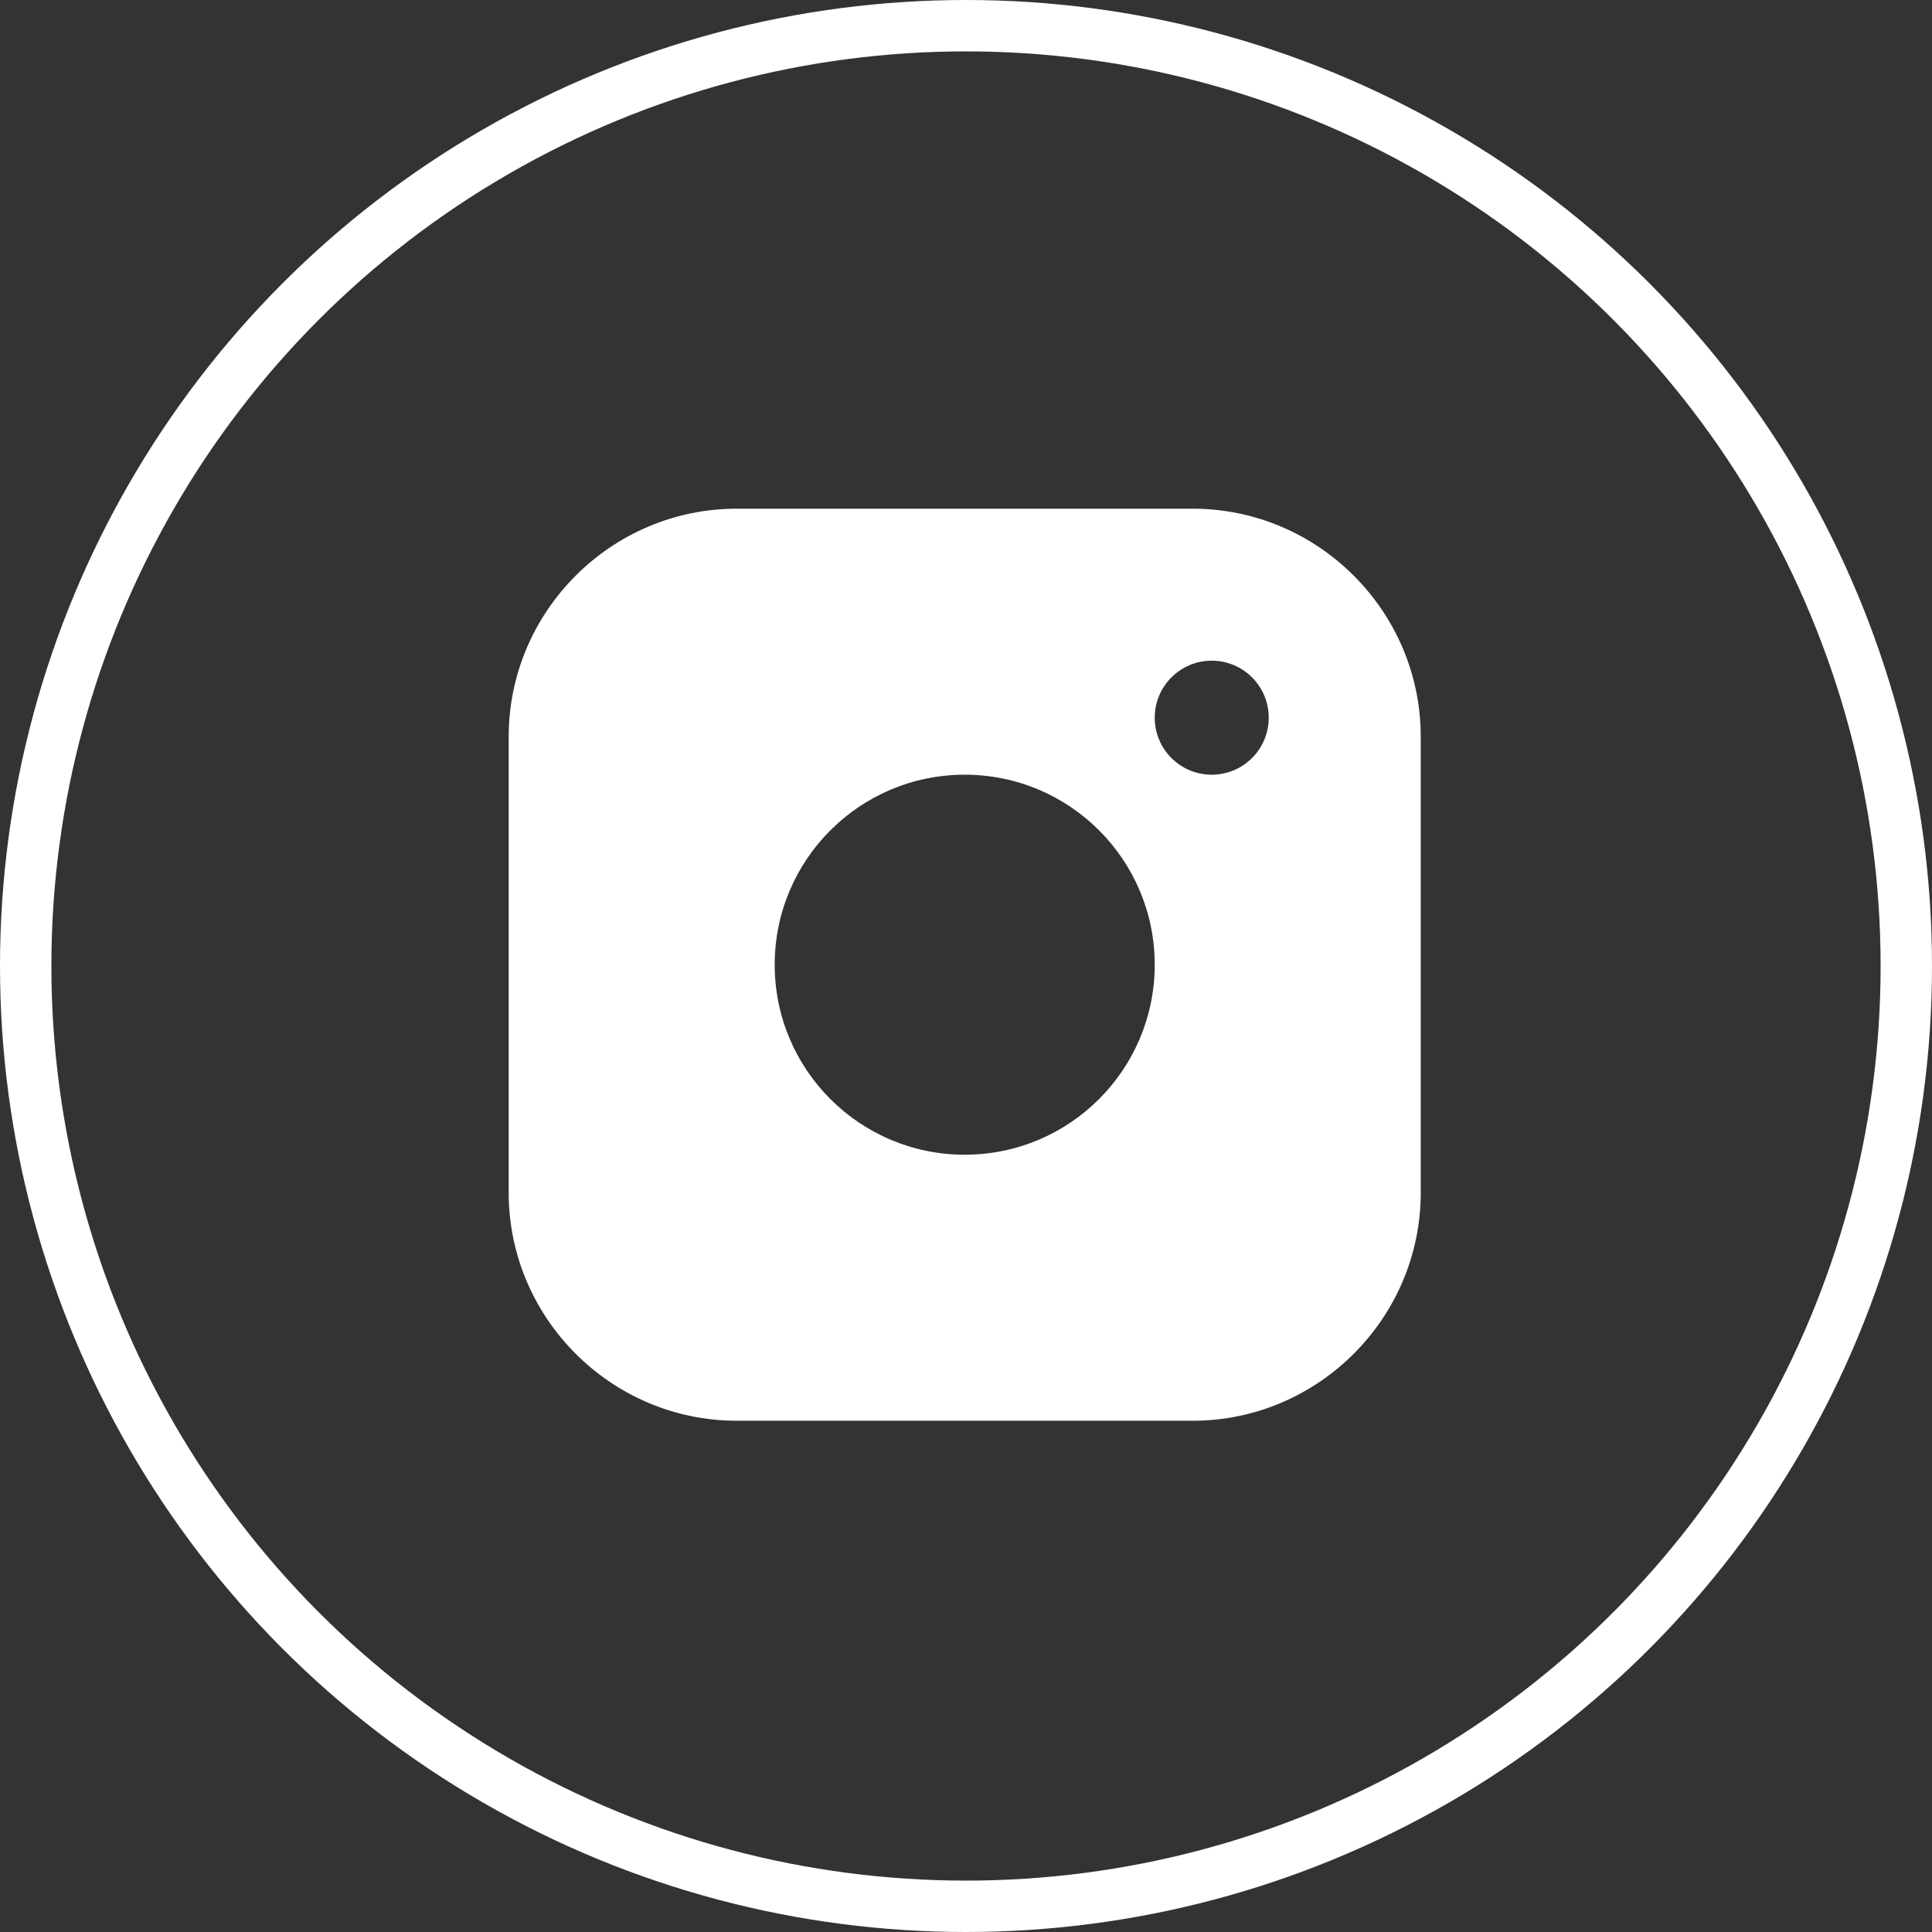
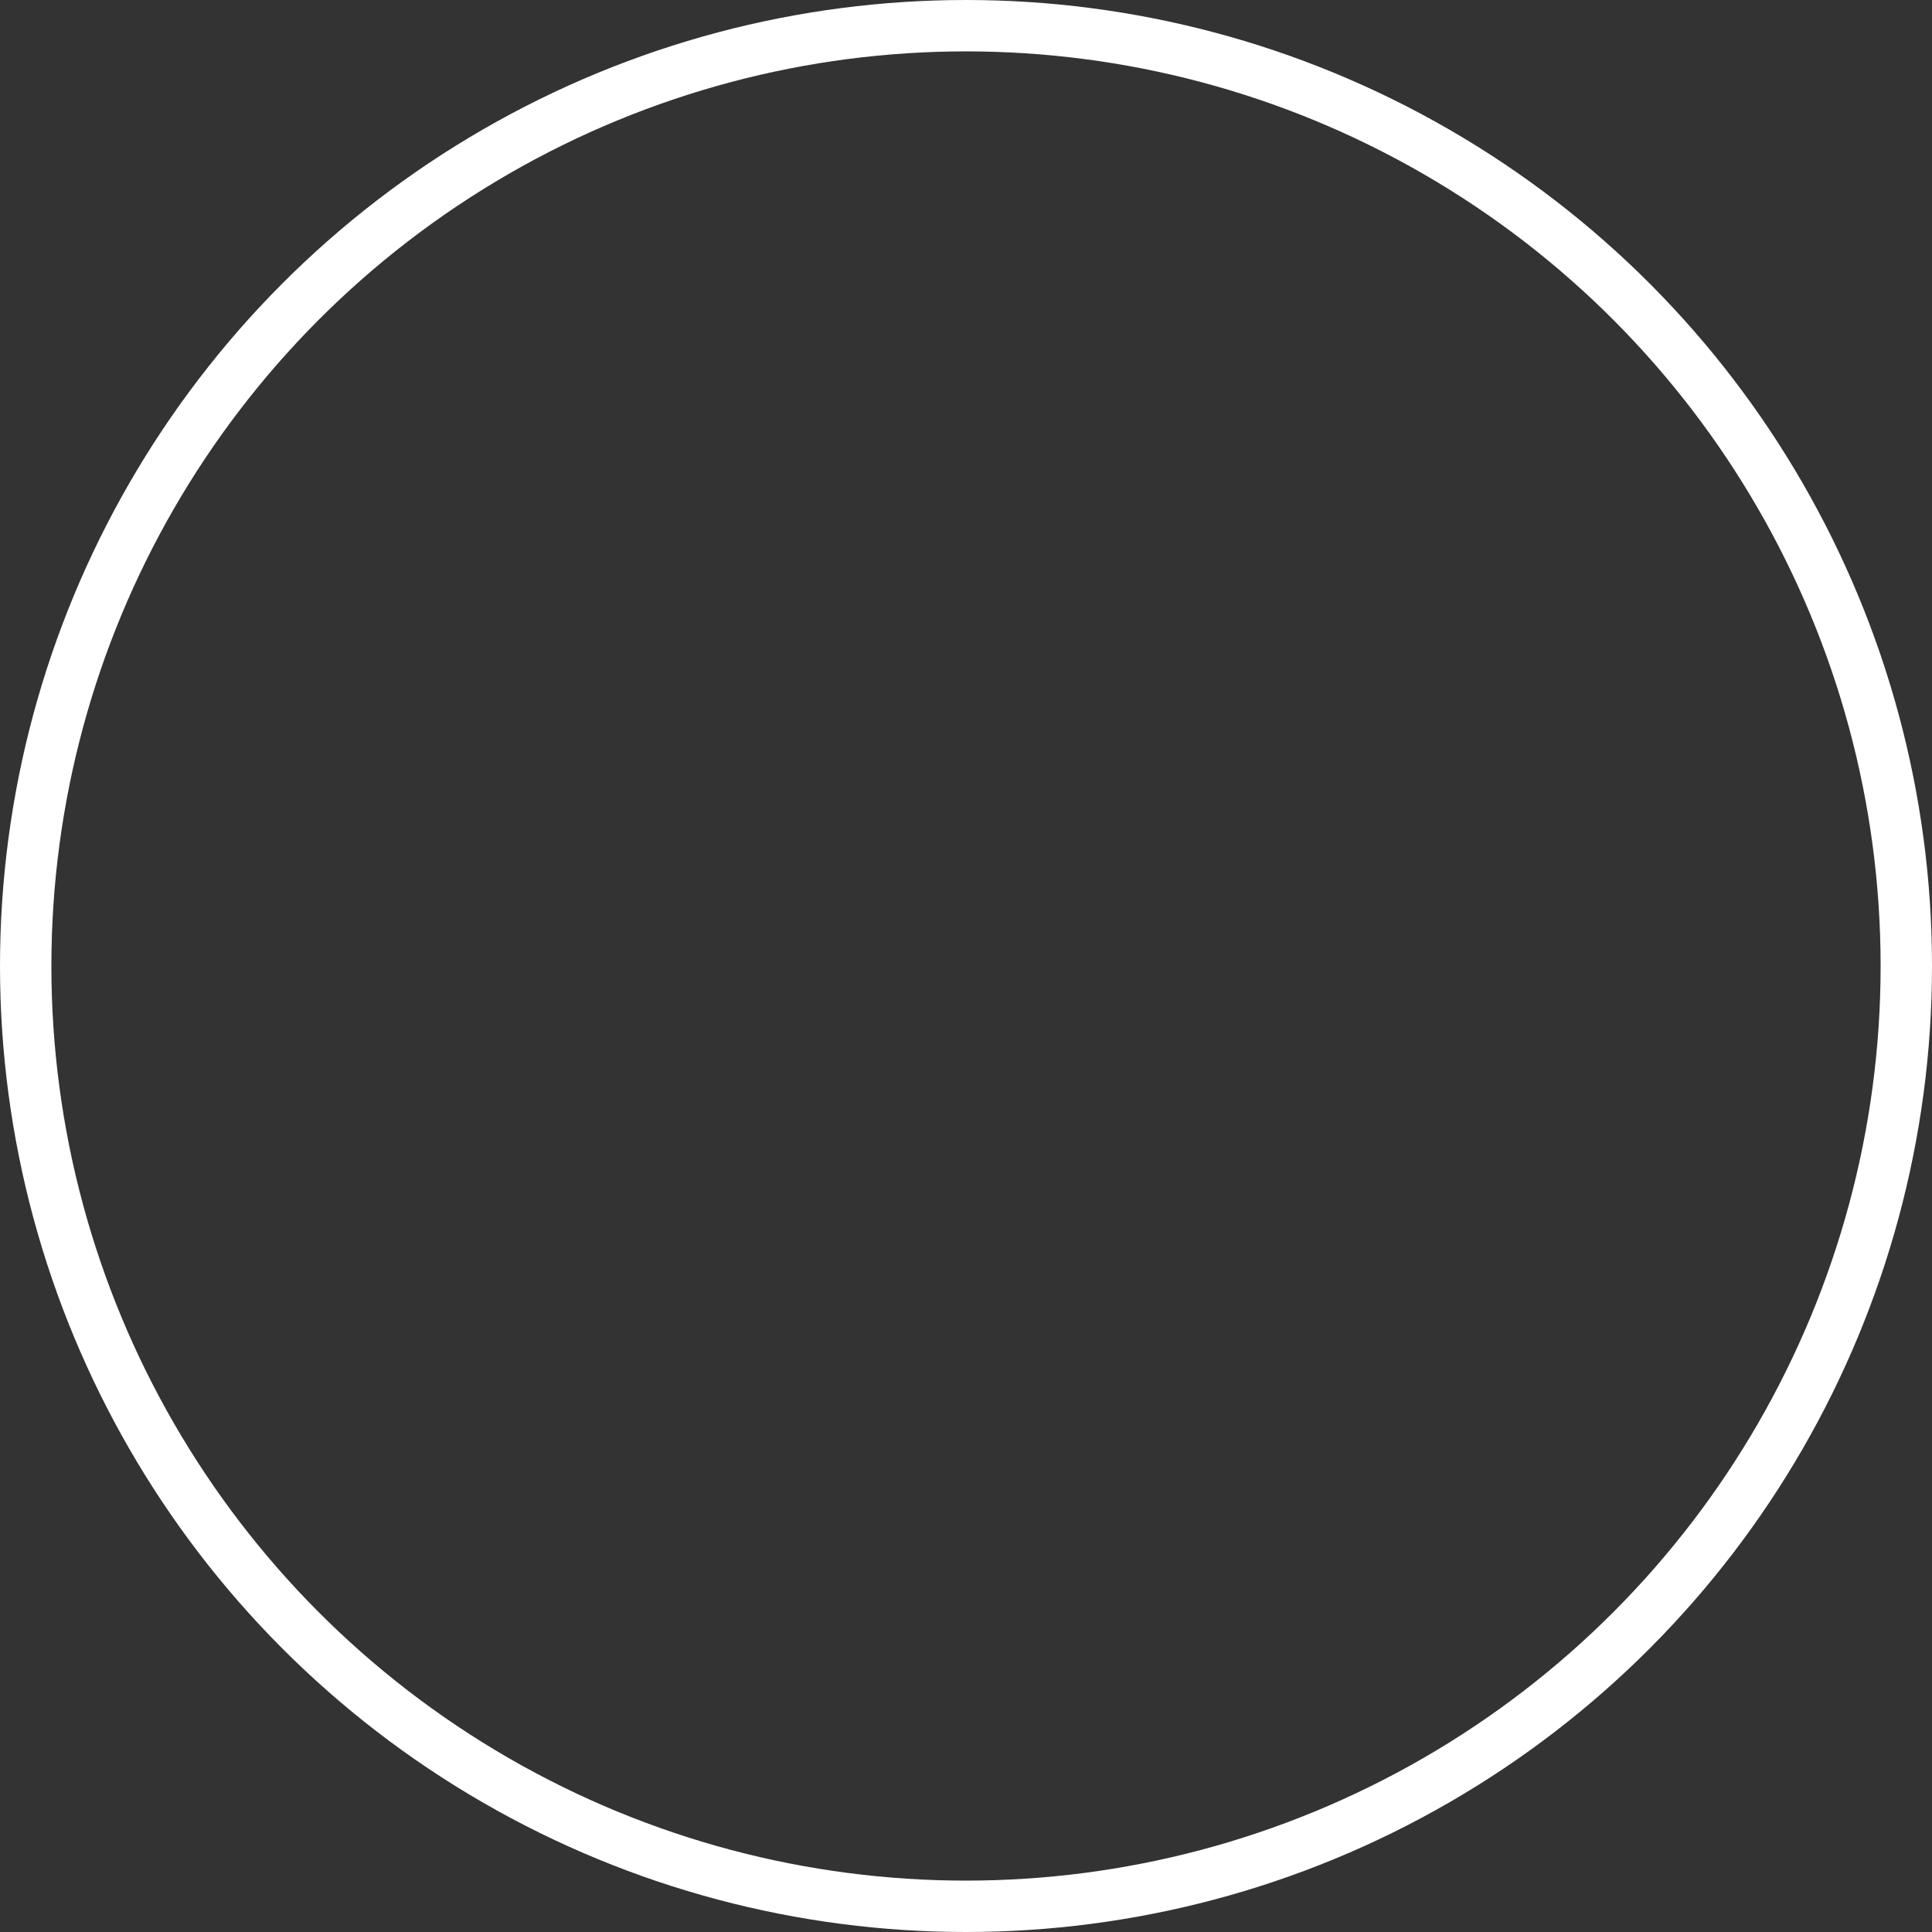
<svg xmlns="http://www.w3.org/2000/svg" width="752" height="752" viewBox="0 0 752 752" fill="none">
  <rect x="0" y="0" width="752" height="752" fill="#333333" stroke="none" />
  <circle cx="376" cy="376" r="366" stroke="white" stroke-width="20" />
  <g clip-path="url(#clip0_46_9)">
-     <path d="M464.25 198H286.75C237.942 198 198 237.925 198 286.75V464.25C198 513.058 237.942 553 286.75 553H464.25C513.058 553 553 513.058 553 464.25V286.75C553 237.925 513.058 198 464.25 198ZM375.5 449.455C334.648 449.455 301.54 416.334 301.54 375.5C301.54 334.648 334.648 301.54 375.5 301.54C416.334 301.54 449.46 334.648 449.46 375.5C449.46 416.334 416.334 449.455 375.5 449.455ZM471.647 301.54C459.382 301.54 449.46 291.604 449.46 279.353C449.46 267.101 459.382 257.165 471.647 257.165C483.913 257.165 493.835 267.101 493.835 279.353C493.835 291.604 483.913 301.54 471.647 301.54Z" fill="white" />
+     <path d="M464.25 198H286.75C237.942 198 198 237.925 198 286.75V464.25C198 513.058 237.942 553 286.75 553H464.25C513.058 553 553 513.058 553 464.25V286.75C553 237.925 513.058 198 464.25 198ZM375.5 449.455C334.648 449.455 301.54 416.334 301.54 375.5C301.54 334.648 334.648 301.54 375.5 301.54C449.46 416.334 416.334 449.455 375.5 449.455ZM471.647 301.54C459.382 301.54 449.46 291.604 449.46 279.353C449.46 267.101 459.382 257.165 471.647 257.165C483.913 257.165 493.835 267.101 493.835 279.353C493.835 291.604 483.913 301.54 471.647 301.54Z" fill="white" />
  </g>
  <defs>
    <clipPath id="clip0_46_9">
-       <rect width="355" height="355" fill="white" transform="translate(198 198)" />
-     </clipPath>
+       </clipPath>
  </defs>
</svg>